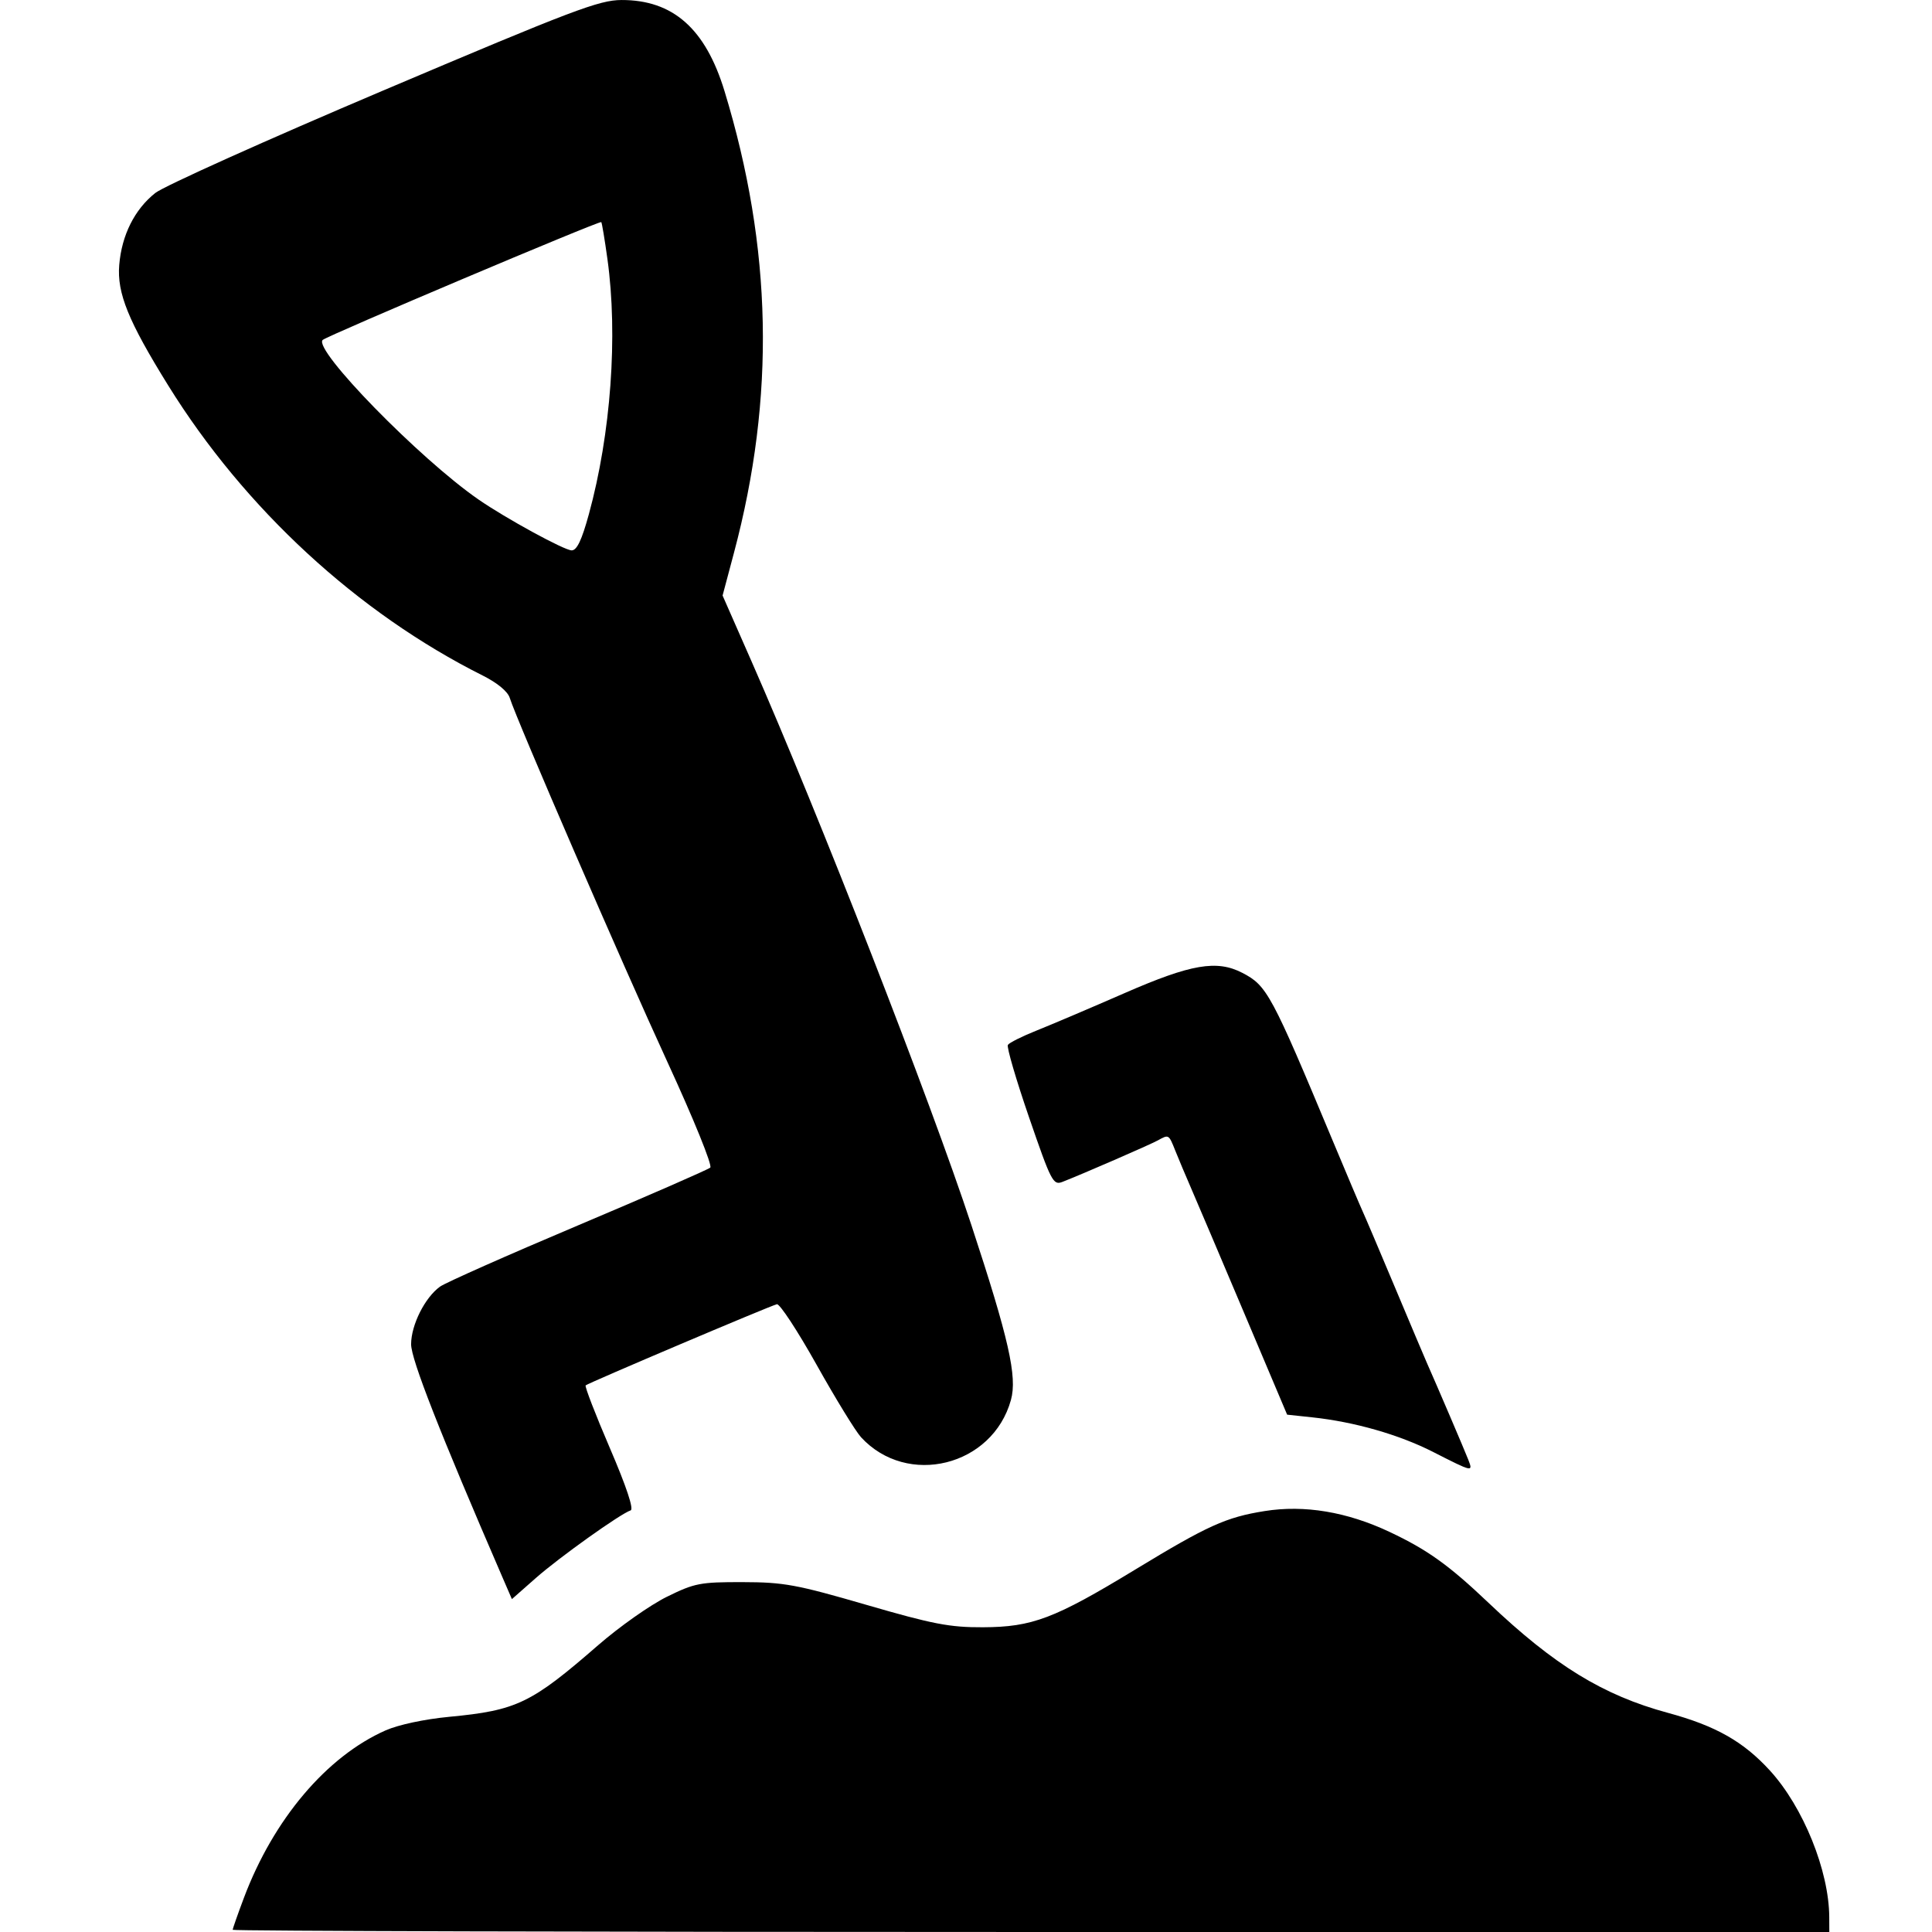
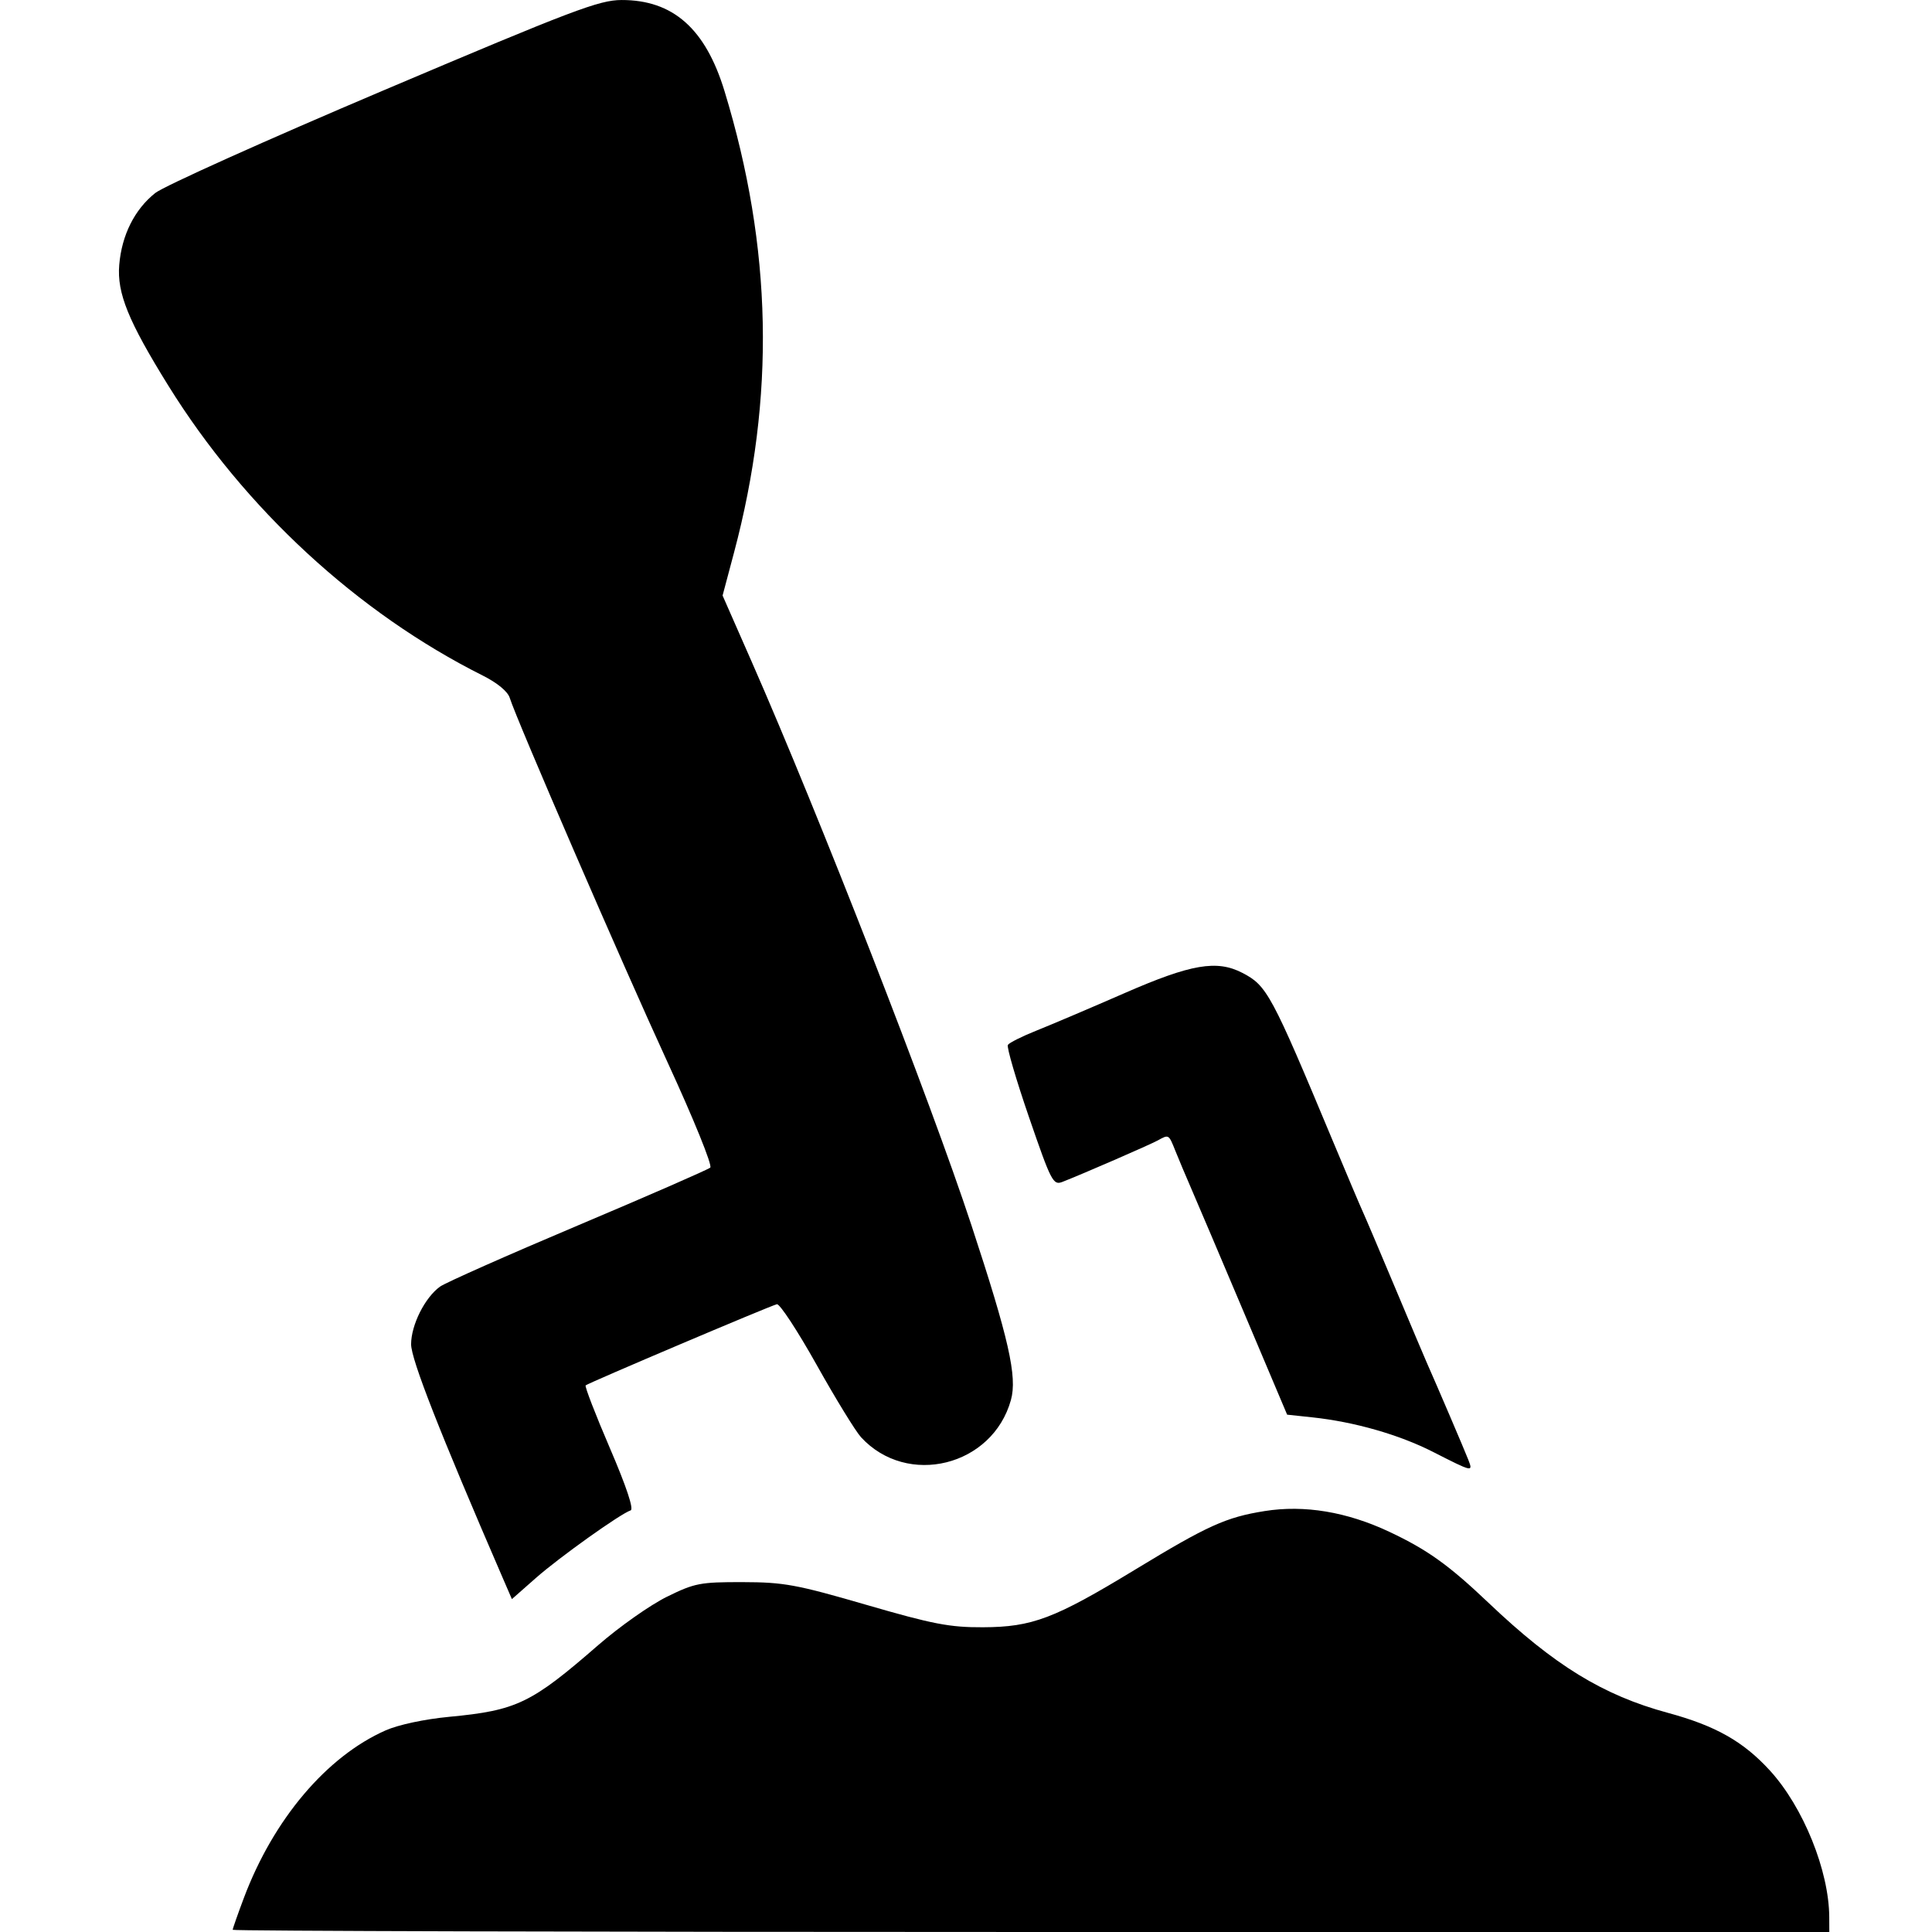
<svg xmlns="http://www.w3.org/2000/svg" xmlns:ns1="http://www.inkscape.org/namespaces/inkscape" xmlns:ns2="http://sodipodi.sourceforge.net/DTD/sodipodi-0.dtd" width="422.31" height="422.31" id="svg2" version="1.1" ns1:version="0.48.5 r10040" ns2:docname="New document 1">
  <defs id="defs4" />
  <ns2:namedview id="base" pagecolor="#ffffff" bordercolor="#666666" borderopacity="1.0" ns1:pageopacity="0.0" ns1:pageshadow="2" ns1:zoom="0.35" ns1:cx="208.07784" ns1:cy="168.64287" ns1:document-units="px" ns1:current-layer="layer1" showgrid="false" fit-margin-top="0" fit-margin-left="0" fit-margin-right="0" fit-margin-bottom="0" ns1:window-width="1020" ns1:window-height="729" ns1:window-x="0" ns1:window-y="18" ns1:window-maximized="0" />
  <g ns1:label="Layer 1" ns1:groupmode="layer" id="layer1" transform="translate(-166.922,-278.695)">
-     <path style="fill:#000000" d="m 217.786,700.528 c 0,-0.262 1.103,-3.407 2.45,-6.987 6.467,-17.18 18.075,-30.899 30.972,-36.604 2.791,-1.235 8.515,-2.456 13.91,-2.968 14.761,-1.401 17.907,-2.915 32.577,-15.678 4.625,-4.024 11.366,-8.772 14.979,-10.551 6.096,-3.001 7.292,-3.233 16.591,-3.212 9.01,0.02 11.735,0.521 27.021,4.962 14.574,4.234 18.213,4.934 25.5,4.904 10.777,-0.044 15.623,-1.879 33.234,-12.583 15.889,-9.658 19.888,-11.467 28.327,-12.815 8.693,-1.389 17.982,0.159 27.299,4.548 8.297,3.909 12.965,7.252 21.64,15.499 14.41,13.699 25.026,20.213 39.209,24.058 10.437,2.83 16.5,6.258 22.309,12.614 7.282,7.968 12.921,21.901 12.967,32.04 l 0.015,3.25 -174.5,0 c -95.975,0 -174.5,-0.215 -174.5,-0.477 z m 58.923,-77.156 c -13.664,-31.568 -19.923,-47.536 -19.923,-50.835 0,-4.213 3.015,-10.226 6.318,-12.602 1.2,-0.863 14.782,-6.891 30.182,-13.395 15.4,-6.504 28.402,-12.184 28.892,-12.623 0.502,-0.449 -3.599,-10.554 -9.377,-23.105 -9.806,-21.301 -32.97,-74.799 -34.457,-79.578 -0.432,-1.388 -2.718,-3.278 -5.882,-4.863 -27.363,-13.704 -52.047,-36.465 -68.762,-63.406 -8.734,-14.076 -11.224,-20.203 -10.714,-26.355 0.54,-6.513 3.354,-12.136 7.871,-15.726 1.886,-1.499 24.355,-11.602 49.93,-22.45 41.399,-17.56 47.103,-19.725 52,-19.736 11.235,-0.024 18.34,6.258 22.499,19.893 10.463,34.302 11.134,66.885 2.079,100.907 l -2.495,9.373 6.327,14.387 c 14.636,33.282 39.104,96.019 48.065,123.245 8.178,24.846 10.048,33.114 8.638,38.205 -4.015,14.495 -22.671,19.13 -32.769,8.143 -1.187,-1.291 -5.559,-8.422 -9.717,-15.847 -4.158,-7.425 -8.062,-13.375 -8.676,-13.222 -1.62,0.403 -41.305,17.245 -41.8,17.739 -0.229,0.229 2.148,6.384 5.283,13.678 3.624,8.434 5.281,13.401 4.552,13.644 -2.267,0.756 -15.59,10.26 -20.72,14.782 l -5.235,4.614 -2.107,-4.867 z m 18.932,-232.278 c 4.816,-17.575 6.38,-39.057 4.059,-55.767 -0.598,-4.302 -1.203,-7.941 -1.346,-8.085 -0.354,-0.358 -59.856,24.812 -60.891,25.758 -2.214,2.023 21.171,25.975 34.056,34.882 5.984,4.137 18.754,11.109 20.361,11.116 1.142,0.005 2.206,-2.231 3.761,-7.903 z m 184.56,204.985 c -7.454,-3.791 -17.205,-6.585 -26.421,-7.57 l -5.507,-0.588 -9.391,-22.208 c -5.165,-12.215 -10.37,-24.458 -11.566,-27.208 -1.196,-2.75 -2.759,-6.463 -3.474,-8.25 -1.453,-3.638 -1.419,-3.617 -3.819,-2.291 -1.705,0.942 -16.67,7.45 -20.879,9.08 -2.015,0.78 -2.45,-0.064 -7.291,-14.133 -2.832,-8.23 -4.913,-15.345 -4.624,-15.811 0.288,-0.467 3.119,-1.883 6.291,-3.148 3.172,-1.265 11.842,-4.953 19.267,-8.196 14.48,-6.324 20.118,-7.292 25.69,-4.41 5.389,2.787 6.332,4.537 19.746,36.66 3.101,7.425 6.056,14.4 6.567,15.5 0.511,1.1 3.668,8.525 7.015,16.5 3.347,7.975 6.485,15.4 6.973,16.5 2.228,5.018 8.304,19.224 9.088,21.25 1.069,2.763 1.054,2.76 -7.666,-1.675 z" id="path3220" ns1:connector-curvature="0" />
+     <path style="fill:#000000" d="m 217.786,700.528 c 0,-0.262 1.103,-3.407 2.45,-6.987 6.467,-17.18 18.075,-30.899 30.972,-36.604 2.791,-1.235 8.515,-2.456 13.91,-2.968 14.761,-1.401 17.907,-2.915 32.577,-15.678 4.625,-4.024 11.366,-8.772 14.979,-10.551 6.096,-3.001 7.292,-3.233 16.591,-3.212 9.01,0.02 11.735,0.521 27.021,4.962 14.574,4.234 18.213,4.934 25.5,4.904 10.777,-0.044 15.623,-1.879 33.234,-12.583 15.889,-9.658 19.888,-11.467 28.327,-12.815 8.693,-1.389 17.982,0.159 27.299,4.548 8.297,3.909 12.965,7.252 21.64,15.499 14.41,13.699 25.026,20.213 39.209,24.058 10.437,2.83 16.5,6.258 22.309,12.614 7.282,7.968 12.921,21.901 12.967,32.04 l 0.015,3.25 -174.5,0 c -95.975,0 -174.5,-0.215 -174.5,-0.477 z m 58.923,-77.156 c -13.664,-31.568 -19.923,-47.536 -19.923,-50.835 0,-4.213 3.015,-10.226 6.318,-12.602 1.2,-0.863 14.782,-6.891 30.182,-13.395 15.4,-6.504 28.402,-12.184 28.892,-12.623 0.502,-0.449 -3.599,-10.554 -9.377,-23.105 -9.806,-21.301 -32.97,-74.799 -34.457,-79.578 -0.432,-1.388 -2.718,-3.278 -5.882,-4.863 -27.363,-13.704 -52.047,-36.465 -68.762,-63.406 -8.734,-14.076 -11.224,-20.203 -10.714,-26.355 0.54,-6.513 3.354,-12.136 7.871,-15.726 1.886,-1.499 24.355,-11.602 49.93,-22.45 41.399,-17.56 47.103,-19.725 52,-19.736 11.235,-0.024 18.34,6.258 22.499,19.893 10.463,34.302 11.134,66.885 2.079,100.907 l -2.495,9.373 6.327,14.387 c 14.636,33.282 39.104,96.019 48.065,123.245 8.178,24.846 10.048,33.114 8.638,38.205 -4.015,14.495 -22.671,19.13 -32.769,8.143 -1.187,-1.291 -5.559,-8.422 -9.717,-15.847 -4.158,-7.425 -8.062,-13.375 -8.676,-13.222 -1.62,0.403 -41.305,17.245 -41.8,17.739 -0.229,0.229 2.148,6.384 5.283,13.678 3.624,8.434 5.281,13.401 4.552,13.644 -2.267,0.756 -15.59,10.26 -20.72,14.782 l -5.235,4.614 -2.107,-4.867 z m 18.932,-232.278 z m 184.56,204.985 c -7.454,-3.791 -17.205,-6.585 -26.421,-7.57 l -5.507,-0.588 -9.391,-22.208 c -5.165,-12.215 -10.37,-24.458 -11.566,-27.208 -1.196,-2.75 -2.759,-6.463 -3.474,-8.25 -1.453,-3.638 -1.419,-3.617 -3.819,-2.291 -1.705,0.942 -16.67,7.45 -20.879,9.08 -2.015,0.78 -2.45,-0.064 -7.291,-14.133 -2.832,-8.23 -4.913,-15.345 -4.624,-15.811 0.288,-0.467 3.119,-1.883 6.291,-3.148 3.172,-1.265 11.842,-4.953 19.267,-8.196 14.48,-6.324 20.118,-7.292 25.69,-4.41 5.389,2.787 6.332,4.537 19.746,36.66 3.101,7.425 6.056,14.4 6.567,15.5 0.511,1.1 3.668,8.525 7.015,16.5 3.347,7.975 6.485,15.4 6.973,16.5 2.228,5.018 8.304,19.224 9.088,21.25 1.069,2.763 1.054,2.76 -7.666,-1.675 z" id="path3220" ns1:connector-curvature="0" />
  </g>
</svg>